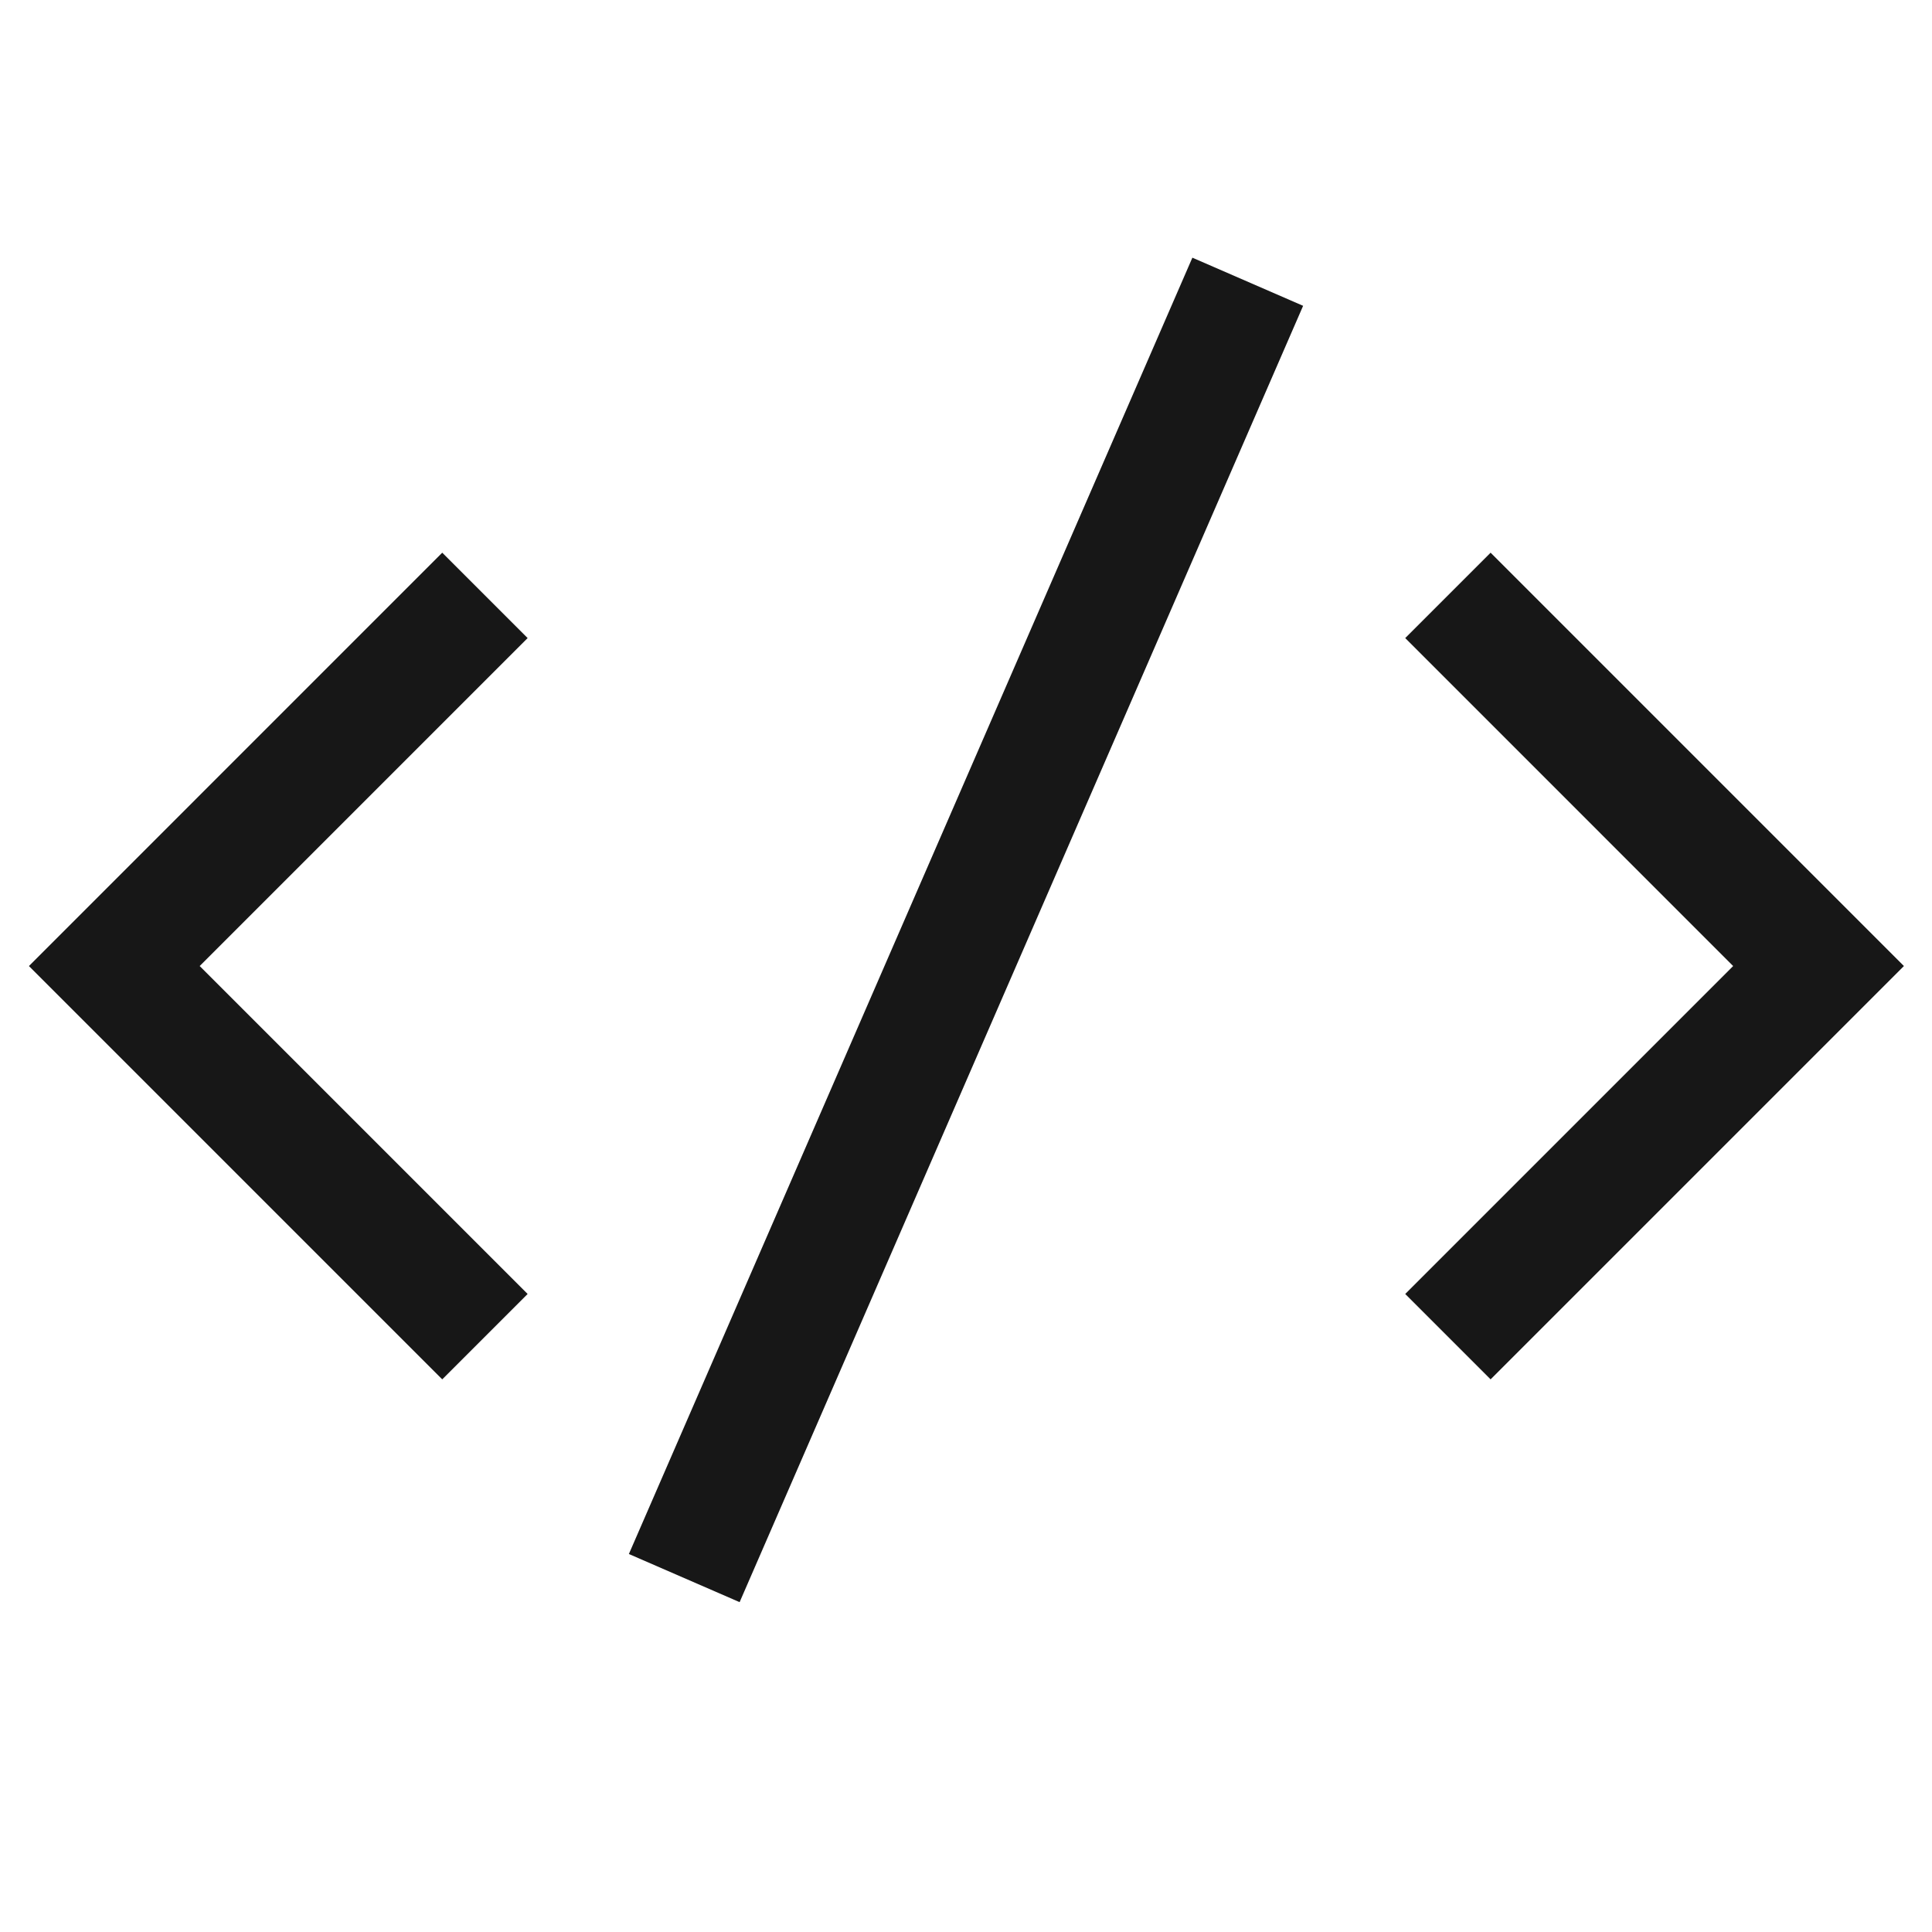
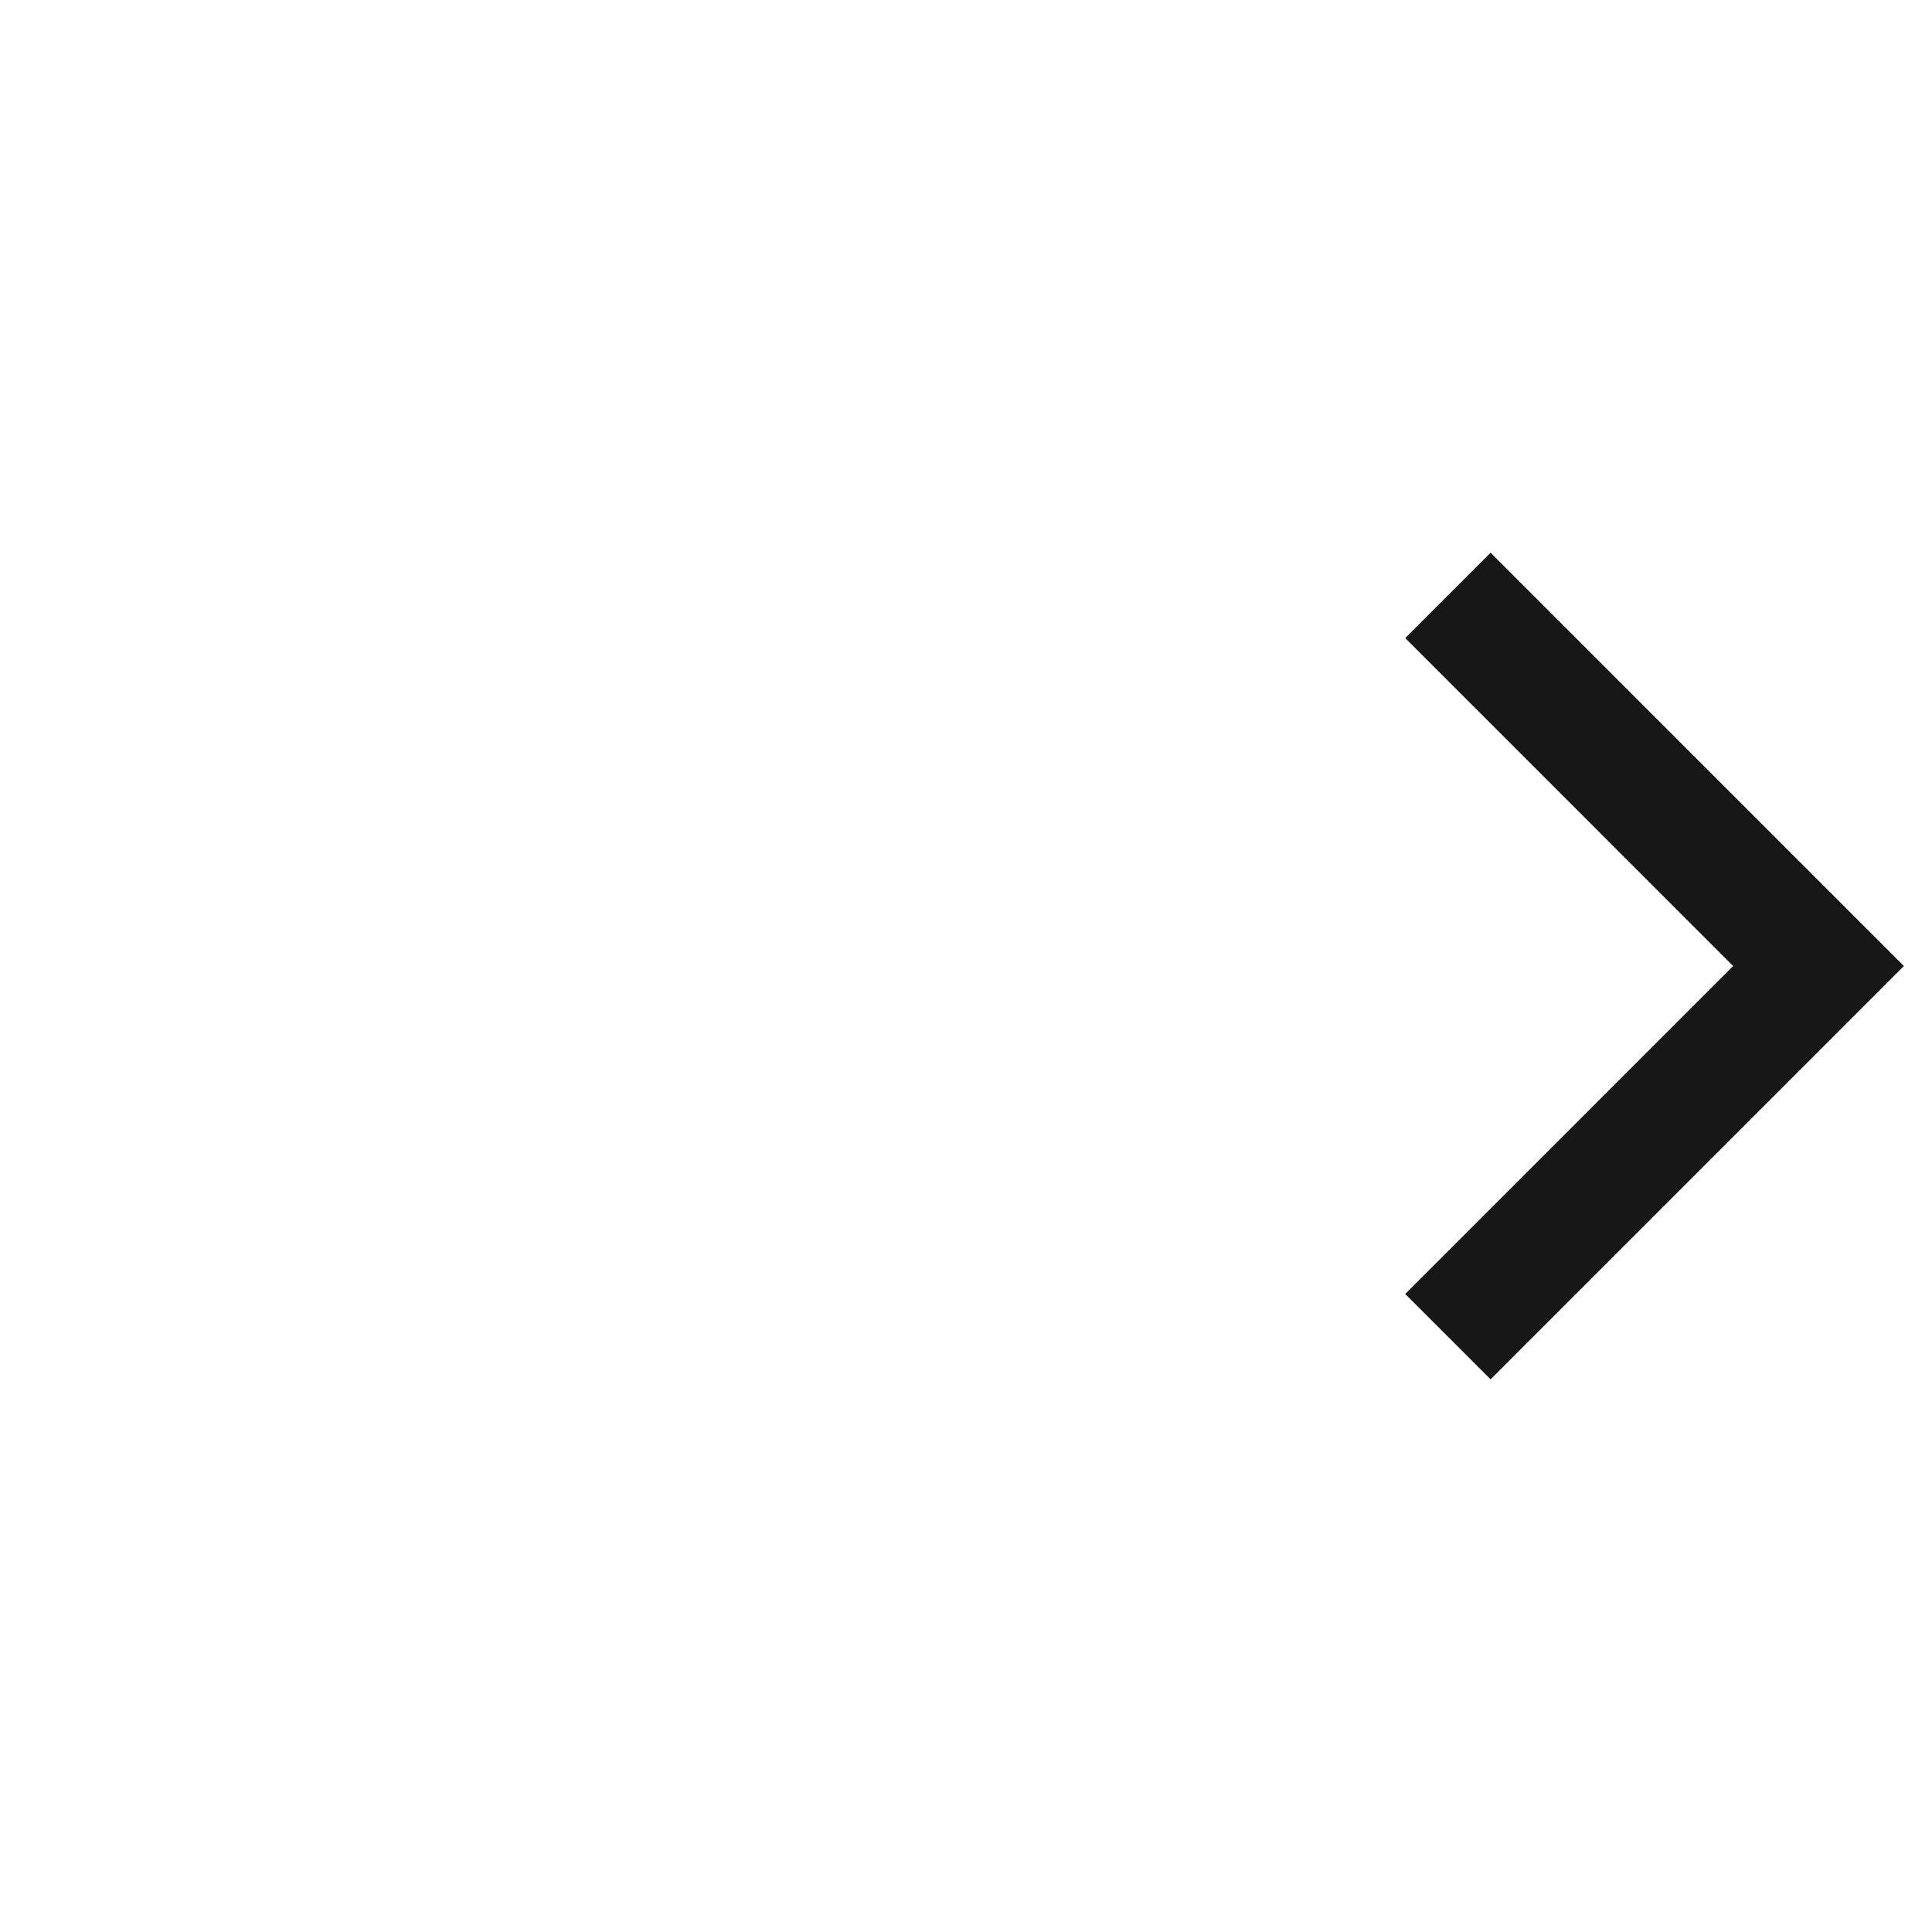
<svg xmlns="http://www.w3.org/2000/svg" width="48" height="48" viewBox="0 0 48 48" fill="none">
-   <path d="M12.048 14.792L2.84 24.001L12.048 33.209" stroke="#171717" stroke-width="3" />
  <path d="M35.973 14.792L45.181 24.001L35.973 33.209" stroke="#171717" stroke-width="3" />
-   <path d="M17 39.207L31 7" stroke="#171717" stroke-width="3" />
</svg>